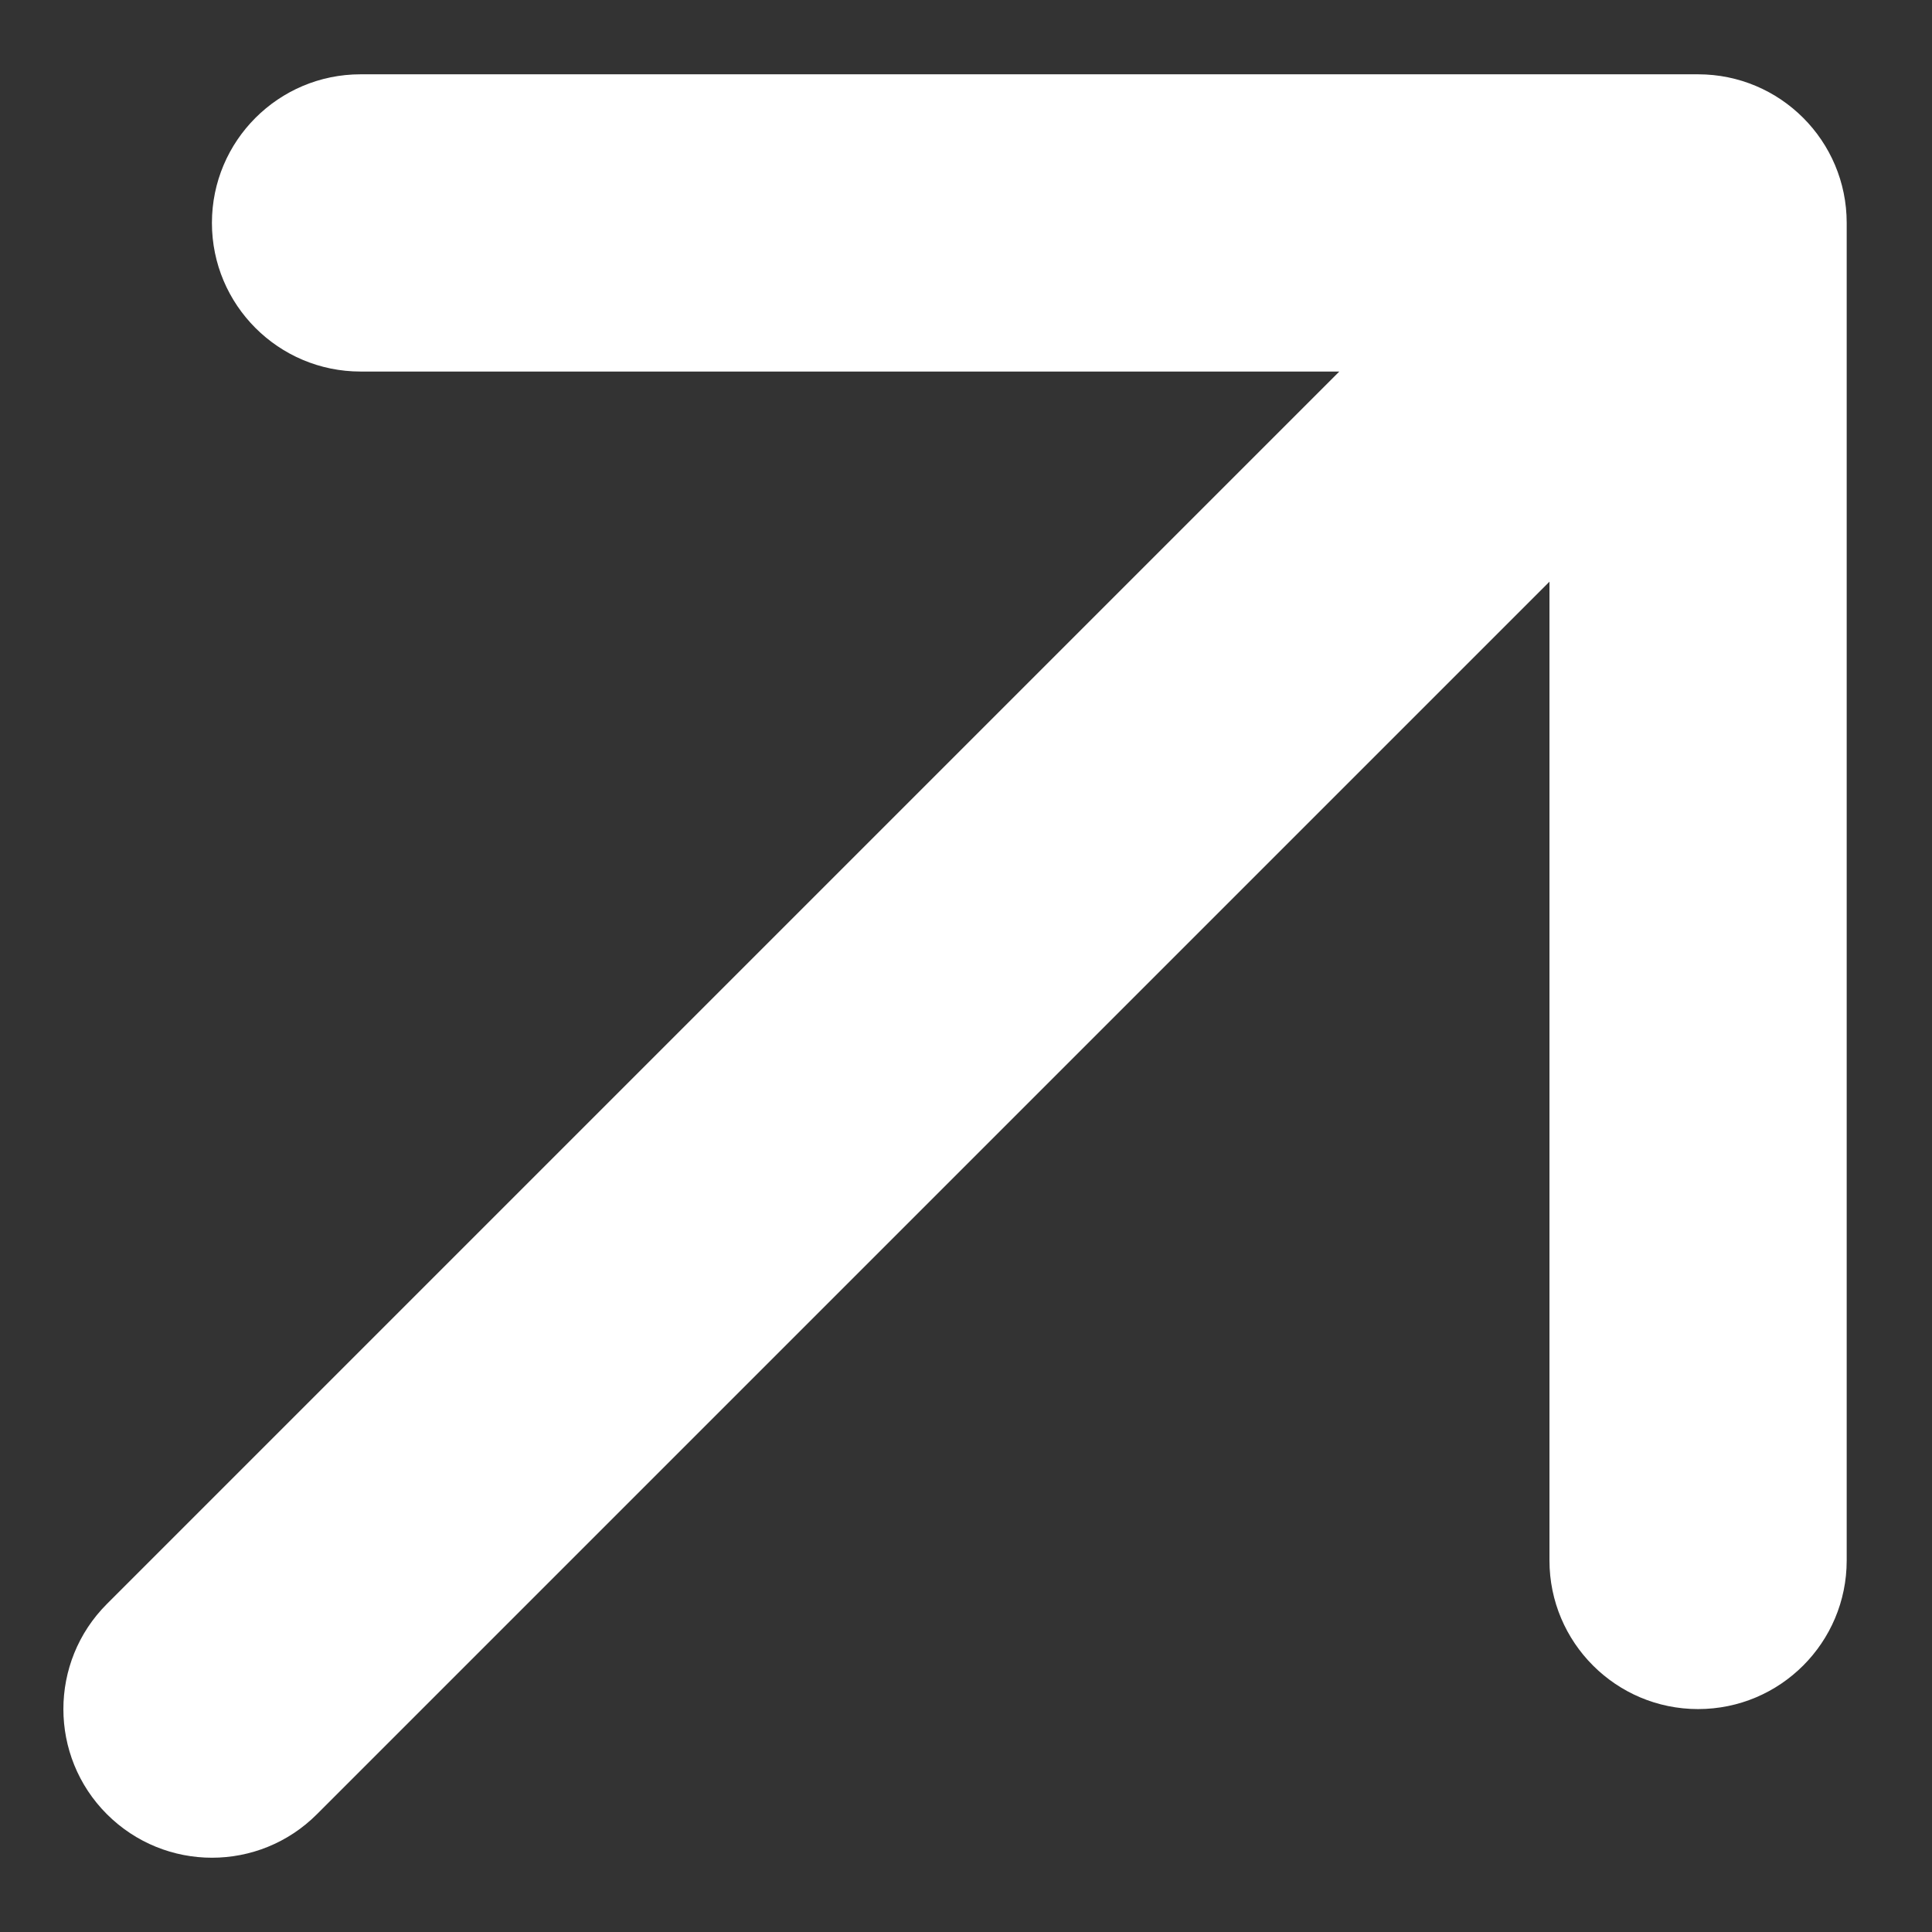
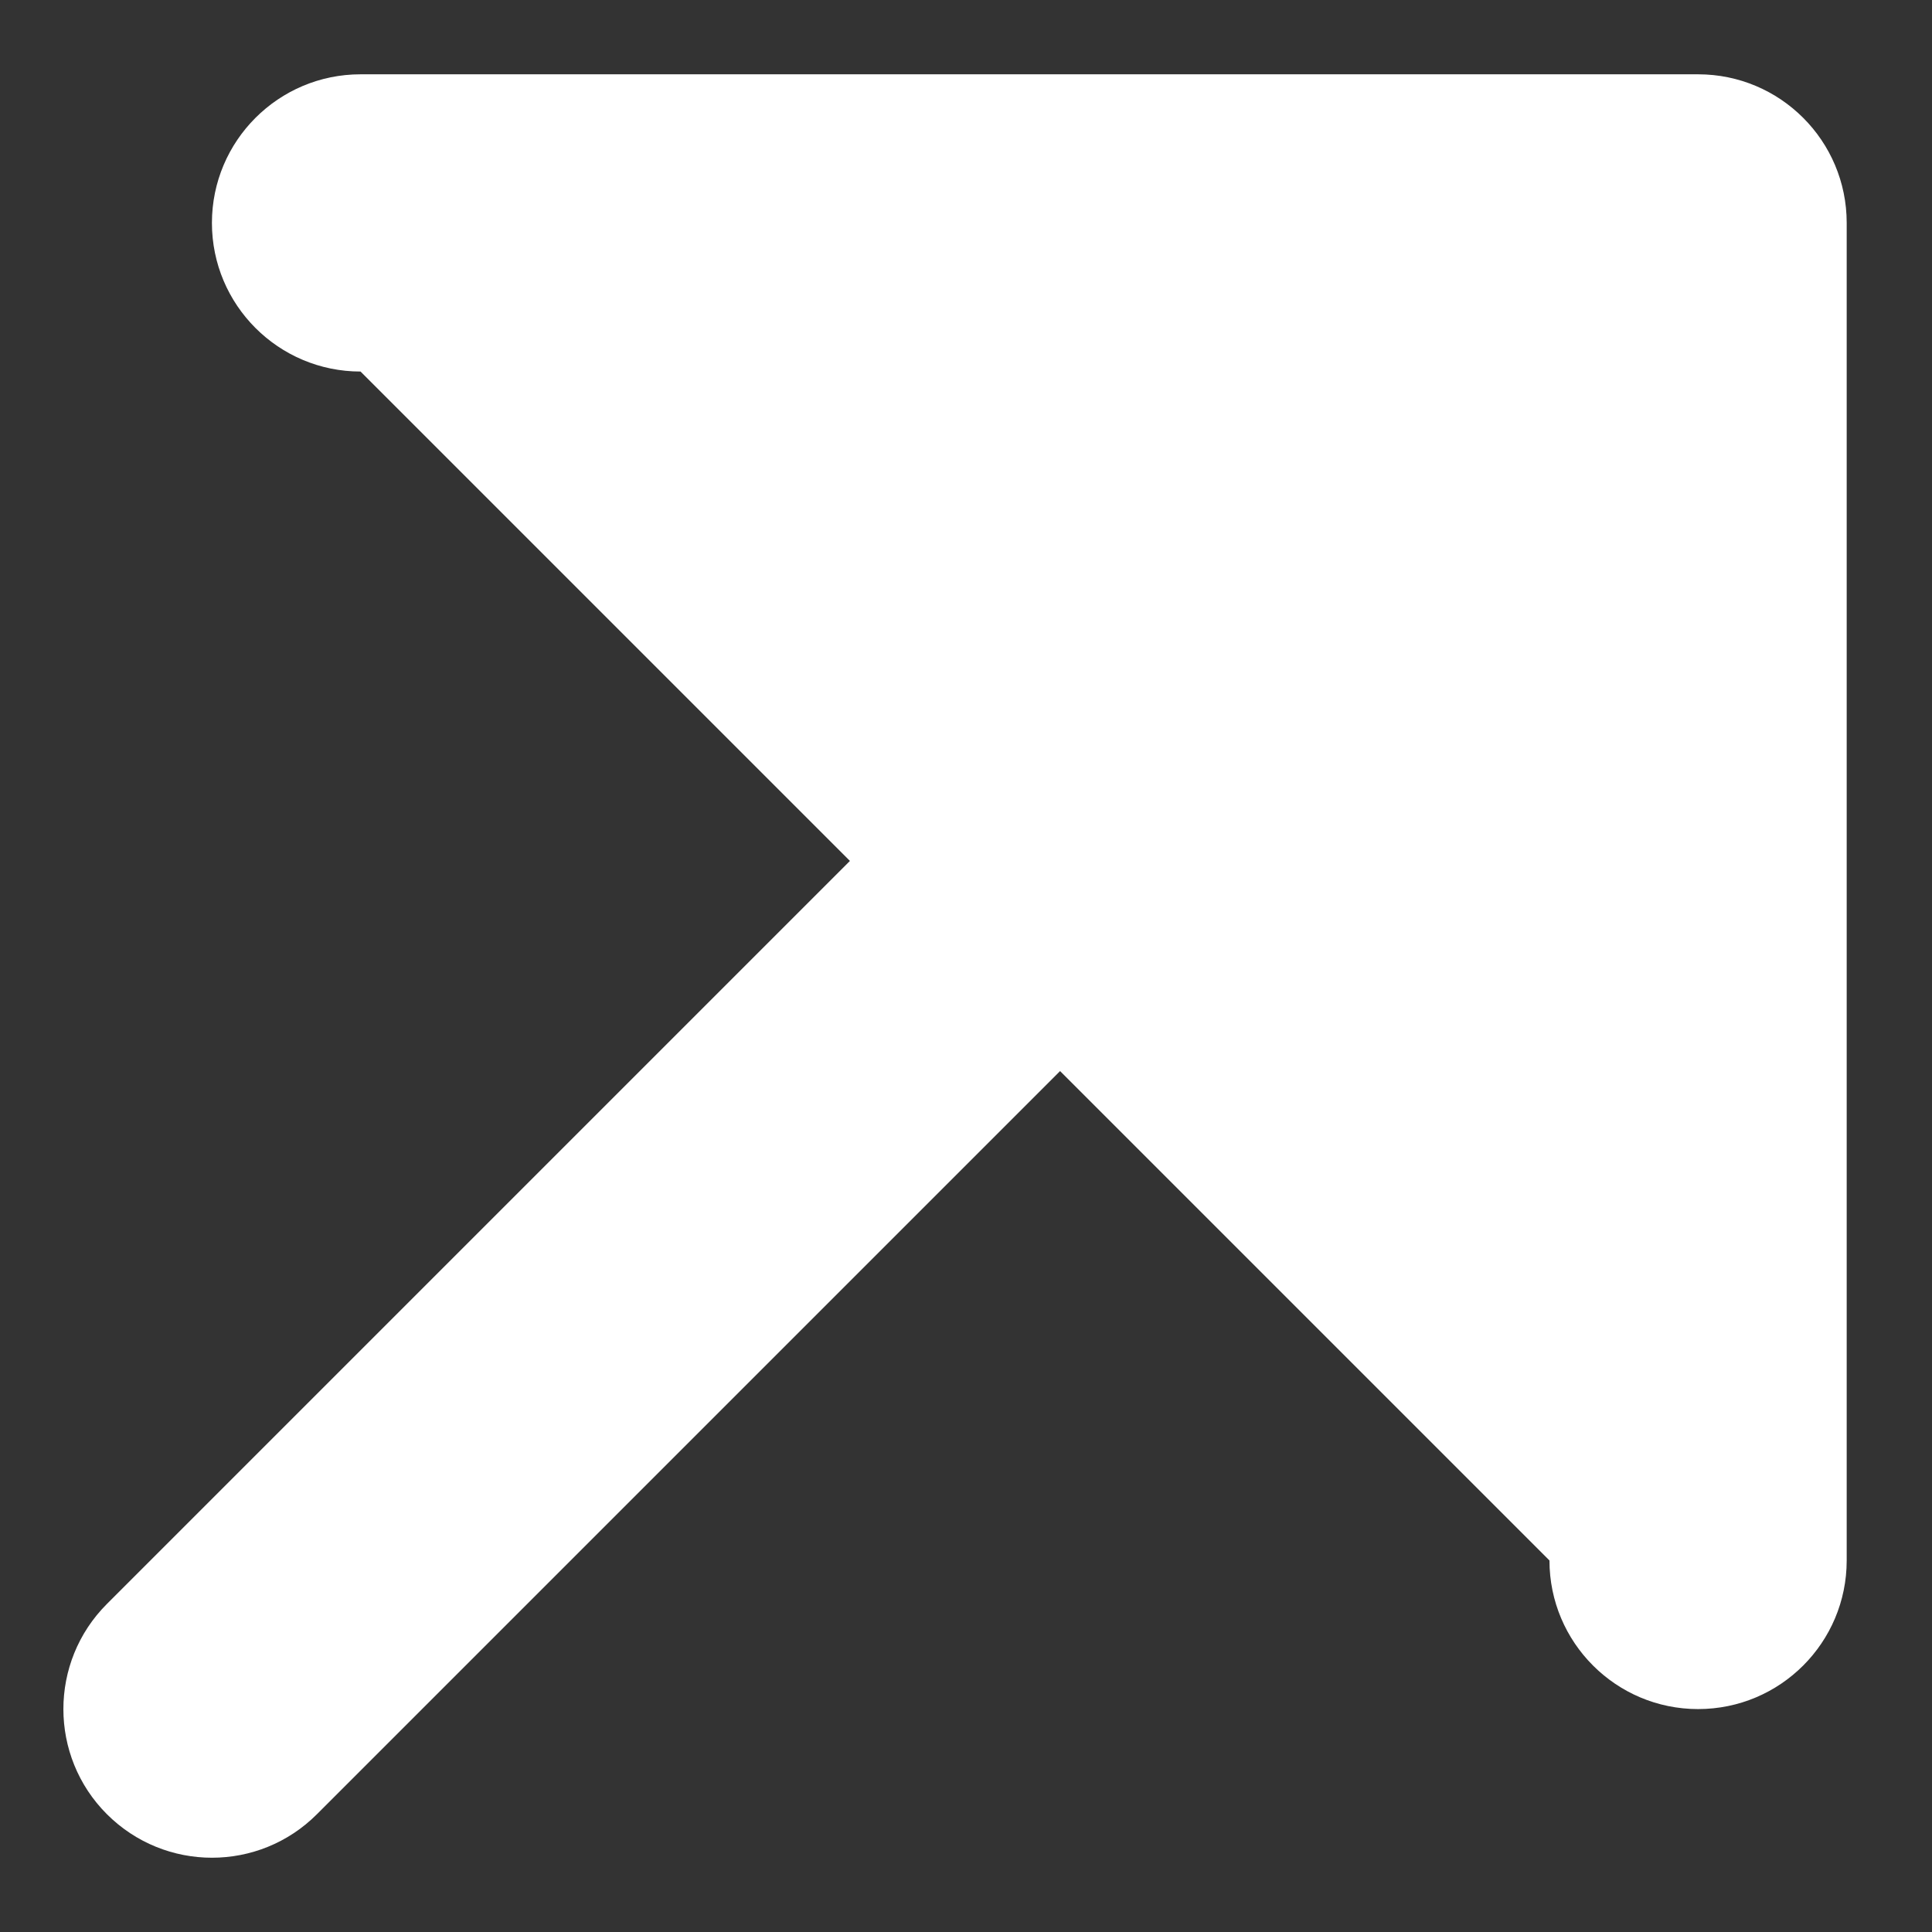
<svg xmlns="http://www.w3.org/2000/svg" width="13" height="13" viewBox="0 0 13 13" fill="none">
  <rect x="0" y="0" width="13" height="13" fill="#333333" stroke="none" />
-   <path d="M0.719 10.793C0.329 11.183 0.329 11.817 0.719 12.207C1.11 12.598 1.743 12.598 2.133 12.207L0.719 10.793ZM12.426 1.5C12.426 0.948 11.979 0.5 11.426 0.5L2.426 0.5C1.874 0.5 1.426 0.948 1.426 1.5C1.426 2.052 1.874 2.5 2.426 2.5L10.426 2.5L10.426 10.5C10.426 11.052 10.874 11.5 11.426 11.5C11.979 11.5 12.426 11.052 12.426 10.5L12.426 1.5ZM2.133 12.207L12.133 2.207L10.719 0.793L0.719 10.793L2.133 12.207Z" fill="white" />
+   <path d="M0.719 10.793C0.329 11.183 0.329 11.817 0.719 12.207C1.11 12.598 1.743 12.598 2.133 12.207L0.719 10.793ZM12.426 1.5C12.426 0.948 11.979 0.5 11.426 0.5L2.426 0.5C1.874 0.5 1.426 0.948 1.426 1.5C1.426 2.052 1.874 2.5 2.426 2.5L10.426 10.5C10.426 11.052 10.874 11.5 11.426 11.5C11.979 11.5 12.426 11.052 12.426 10.5L12.426 1.5ZM2.133 12.207L12.133 2.207L10.719 0.793L0.719 10.793L2.133 12.207Z" fill="white" />
</svg>